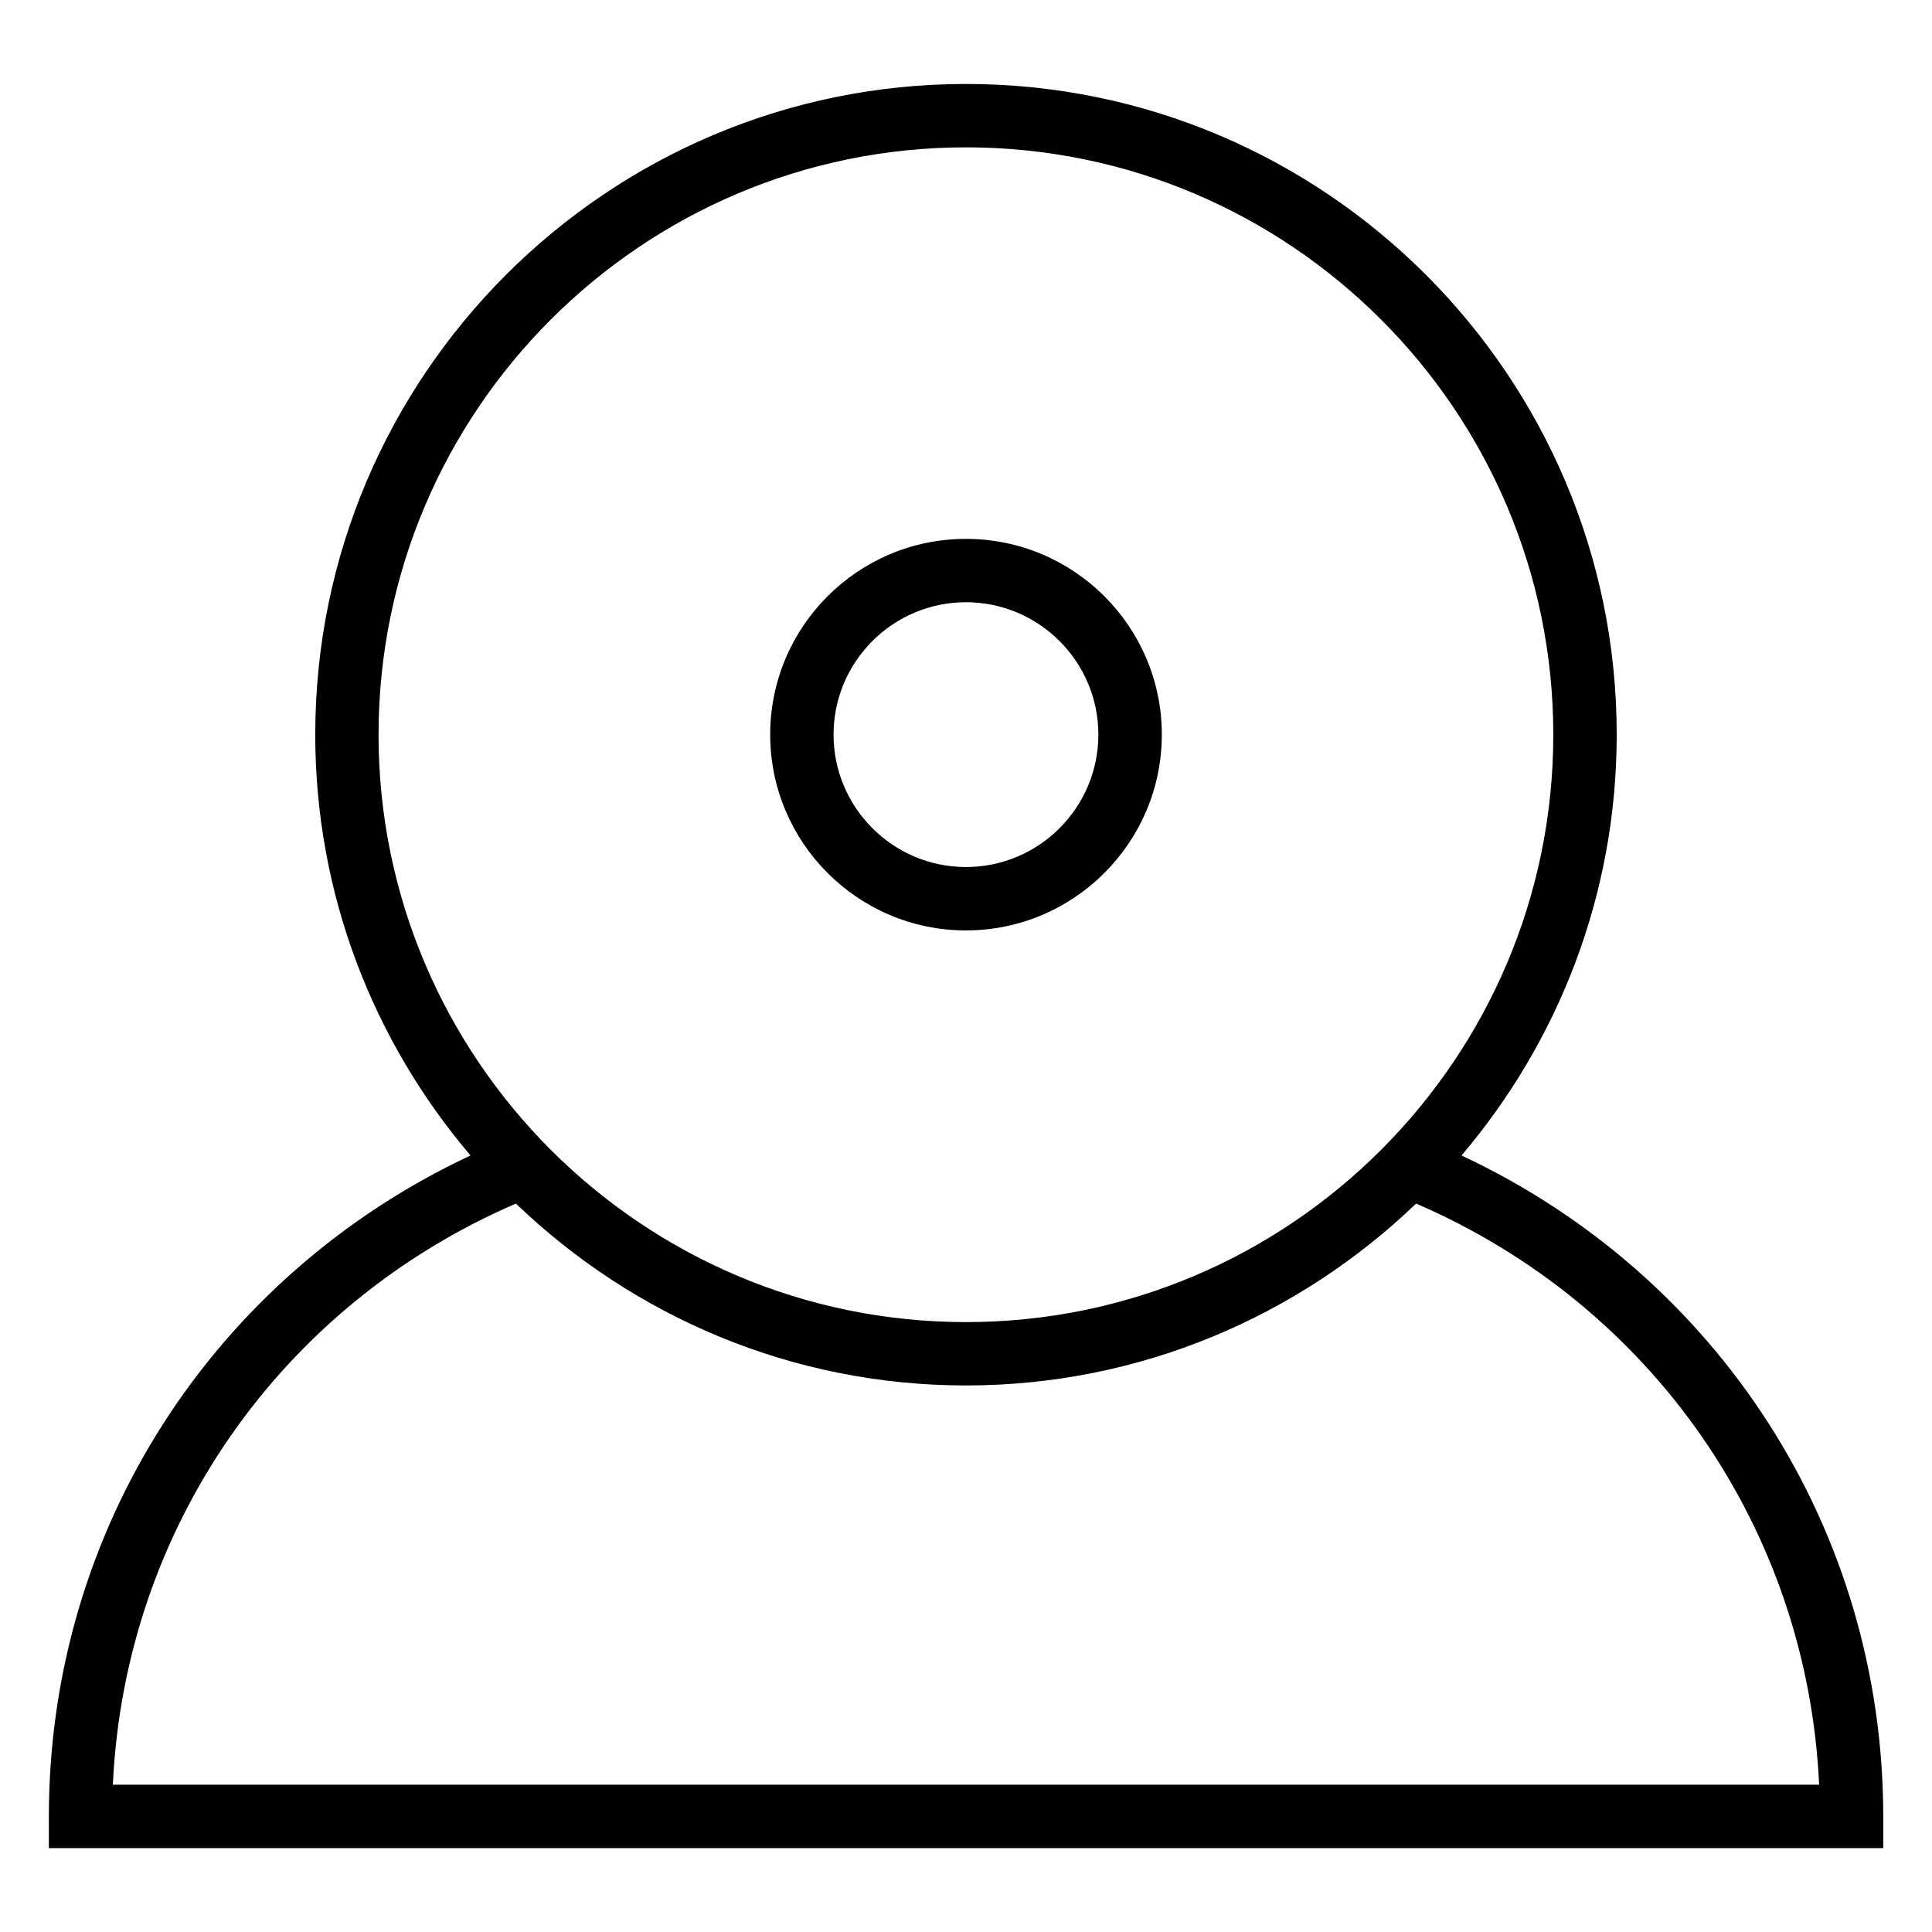
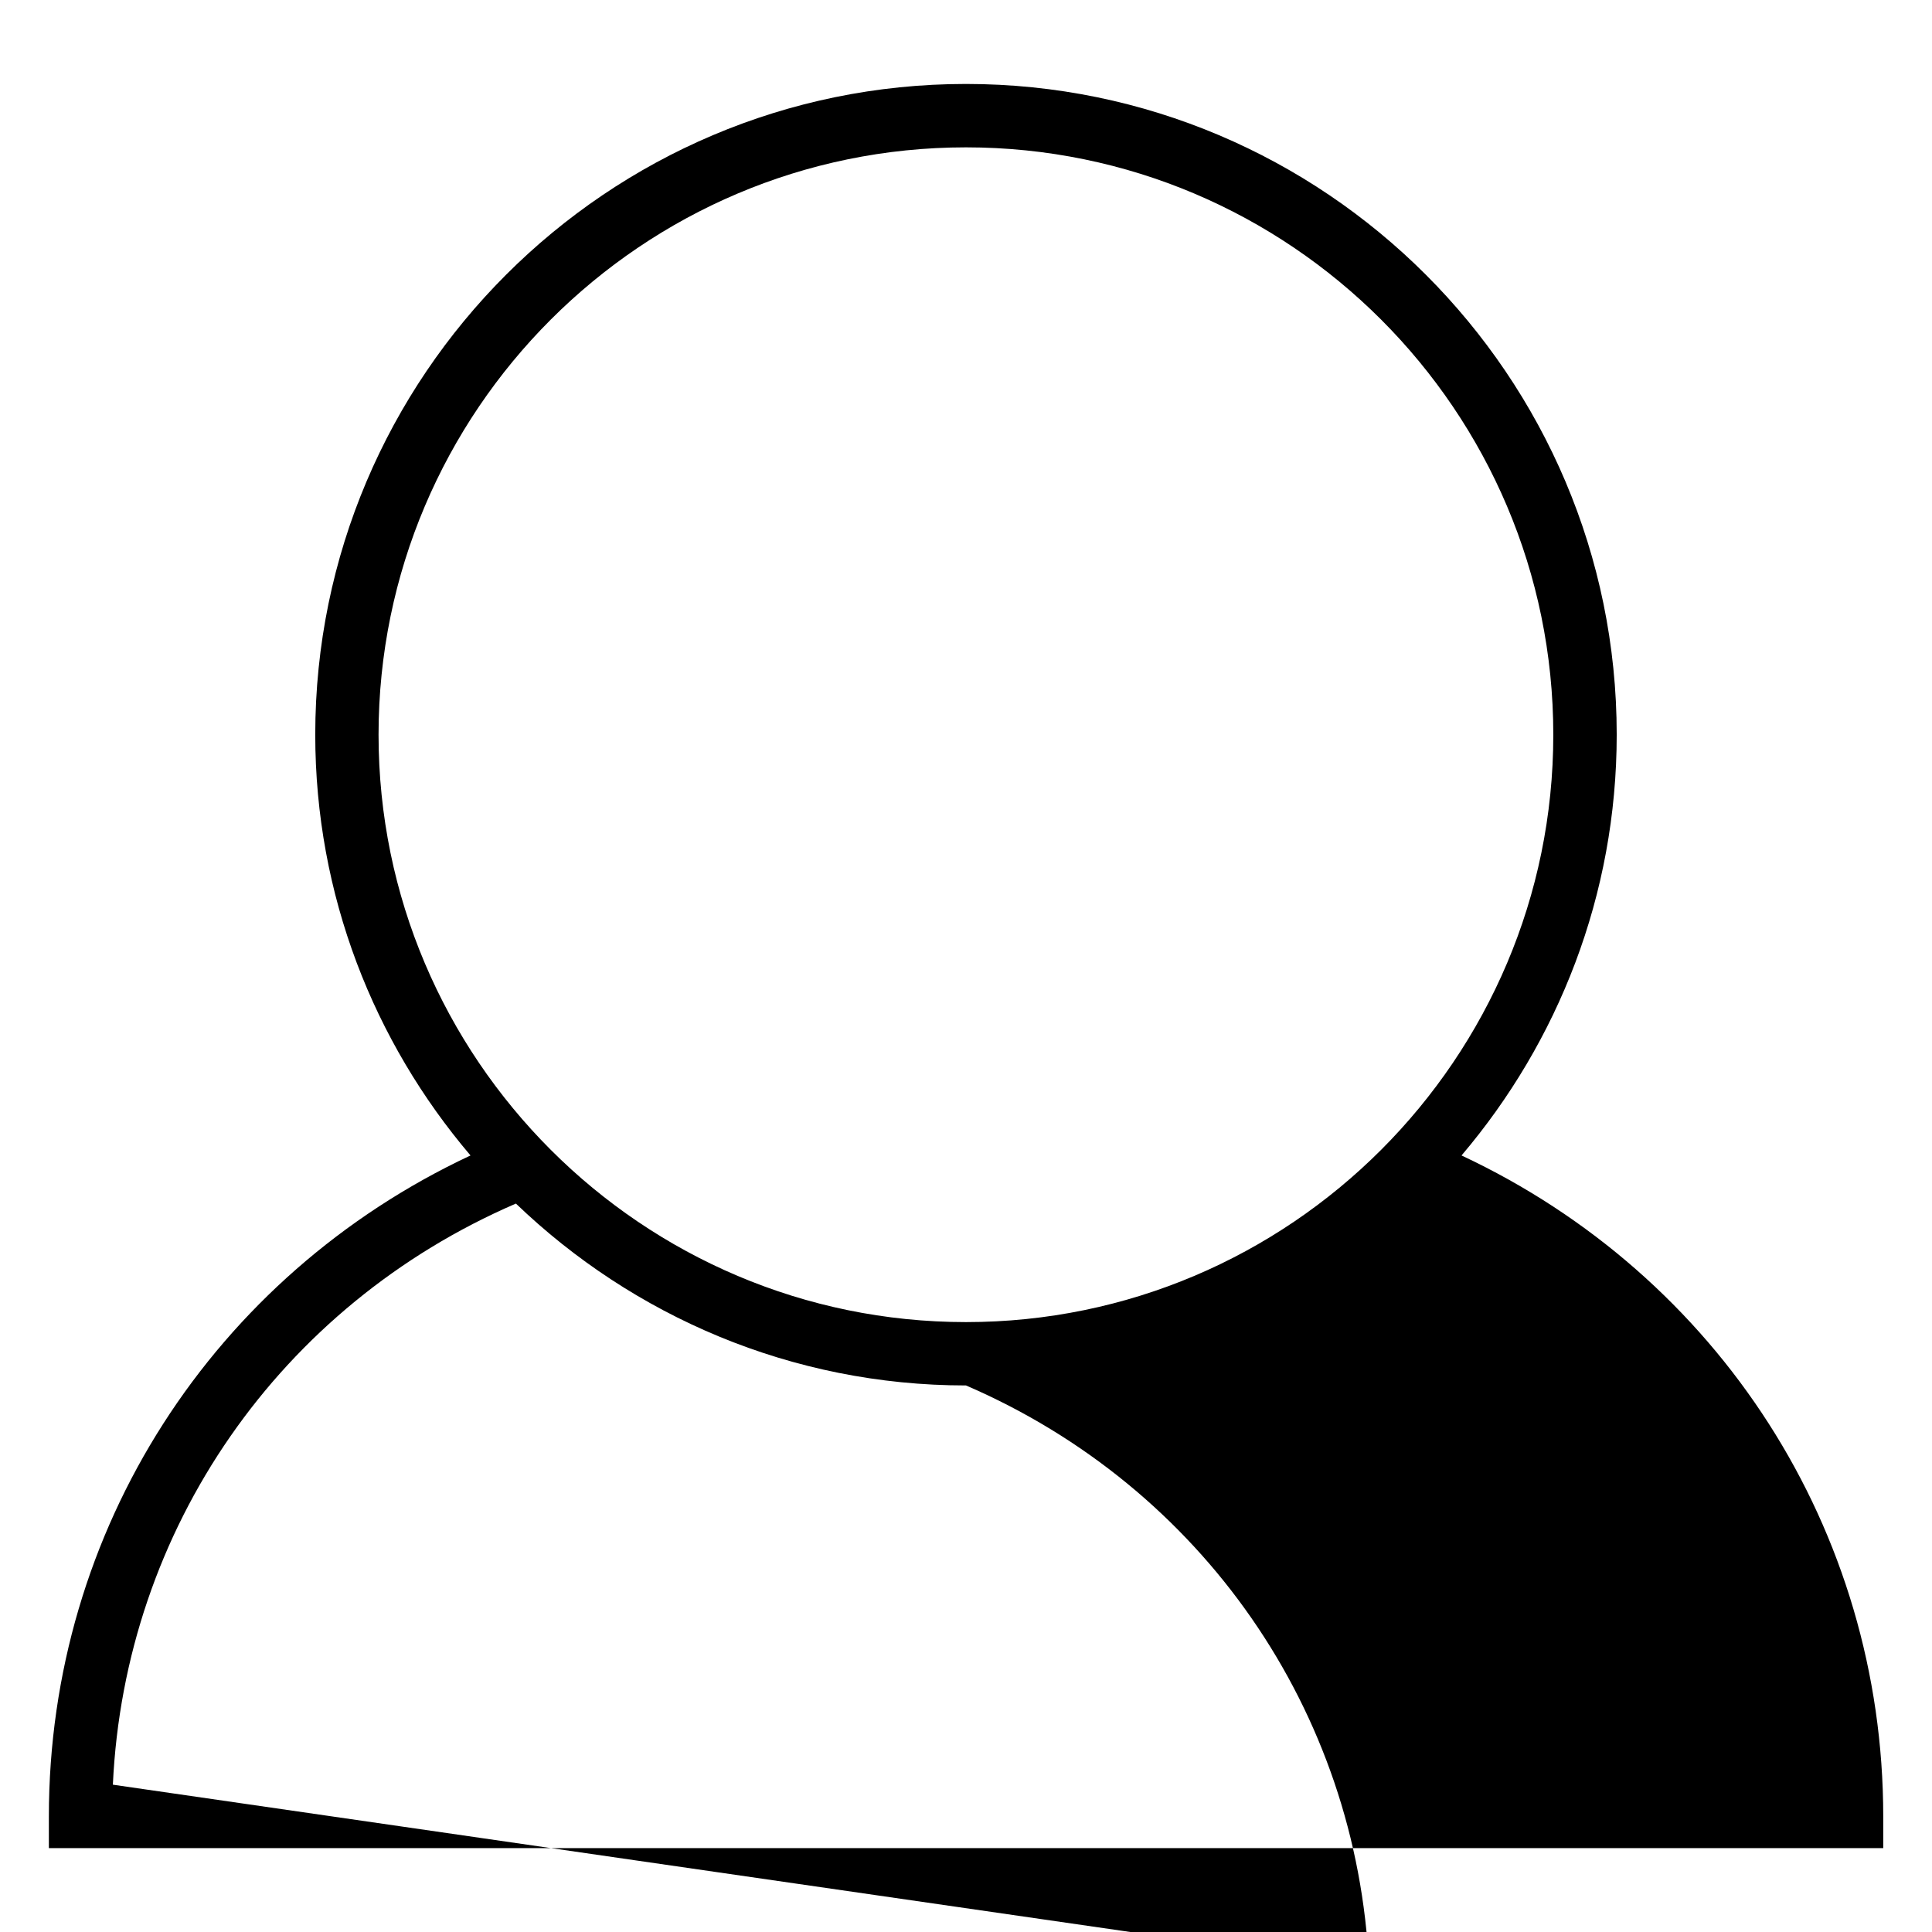
<svg xmlns="http://www.w3.org/2000/svg" fill="#000000" width="800px" height="800px" version="1.1" viewBox="144 144 512 512">
  <g>
-     <path d="m531.32 450.21c25.59-30.125 41.125-69 41.125-111.53 0-95.074-77.375-172.43-172.45-172.43-95.094 0-172.45 77.355-172.45 172.43 0 42.508 15.535 81.43 41.145 111.53-68.078 31.906-111.74 99.168-111.74 175.16v8.398h486.13v-8.398c-0.02-76.012-43.703-143.27-111.76-175.16zm-131.32-267.16c85.816 0 155.64 69.82 155.64 155.66s-69.82 155.66-155.64 155.66c-85.836 0-155.68-69.82-155.68-155.66-0.004-85.84 69.836-155.66 155.68-155.66zm-226.09 433.91c3.129-67.805 44.293-127 106.81-154 31.027 29.789 73.012 48.199 119.28 48.199s88.273-18.43 119.28-48.199c62.516 26.977 103.66 86.172 106.81 154z" />
-     <path d="m399.98 390.57c28.613 0 51.914-23.281 51.914-51.891 0-28.613-23.281-51.871-51.914-51.871-28.613 0-51.871 23.258-51.871 51.871 0 28.609 23.262 51.891 51.871 51.891zm0-86.973c19.355 0 35.098 15.742 35.098 35.078 0 19.355-15.742 35.098-35.098 35.098-19.332 0-35.078-15.742-35.078-35.098 0-19.332 15.746-35.078 35.078-35.078z" />
+     <path d="m531.32 450.21c25.59-30.125 41.125-69 41.125-111.53 0-95.074-77.375-172.43-172.45-172.43-95.094 0-172.45 77.355-172.45 172.43 0 42.508 15.535 81.43 41.145 111.53-68.078 31.906-111.74 99.168-111.74 175.16v8.398h486.13v-8.398c-0.02-76.012-43.703-143.27-111.76-175.16zm-131.32-267.16c85.816 0 155.64 69.82 155.64 155.66s-69.82 155.66-155.64 155.66c-85.836 0-155.68-69.82-155.68-155.66-0.004-85.84 69.836-155.66 155.68-155.66zm-226.09 433.91c3.129-67.805 44.293-127 106.81-154 31.027 29.789 73.012 48.199 119.28 48.199c62.516 26.977 103.66 86.172 106.81 154z" />
  </g>
</svg>